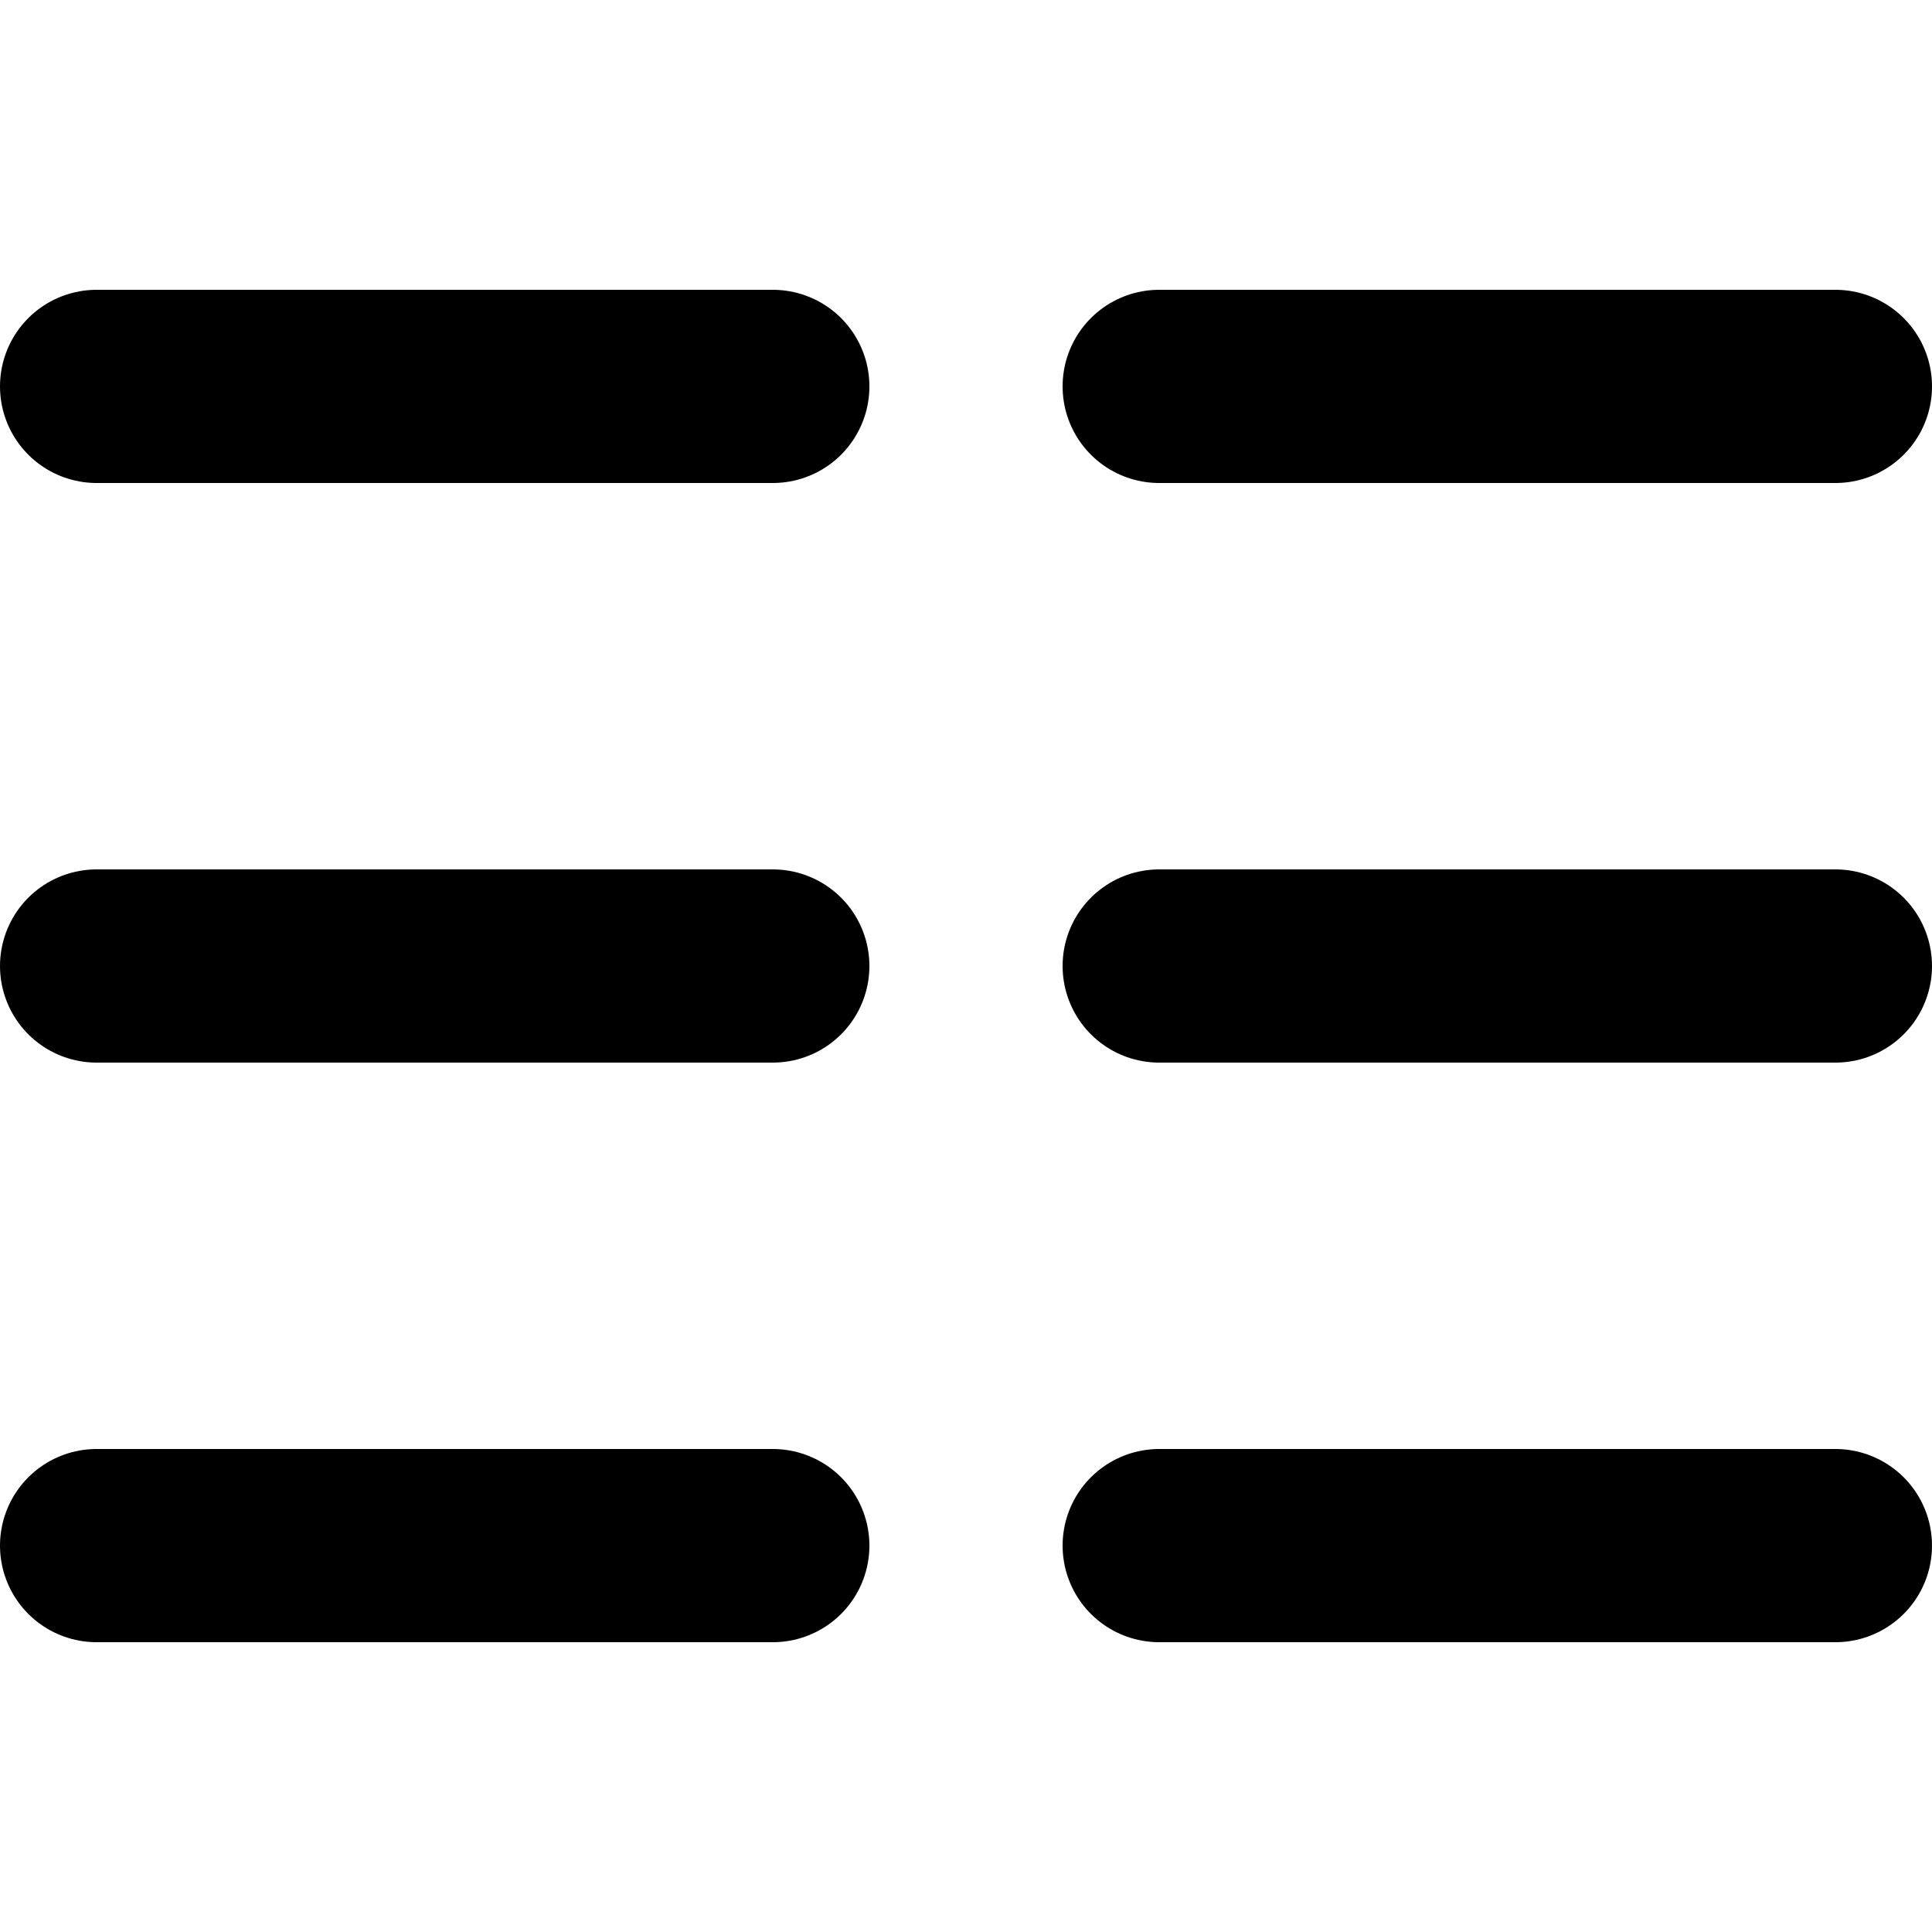
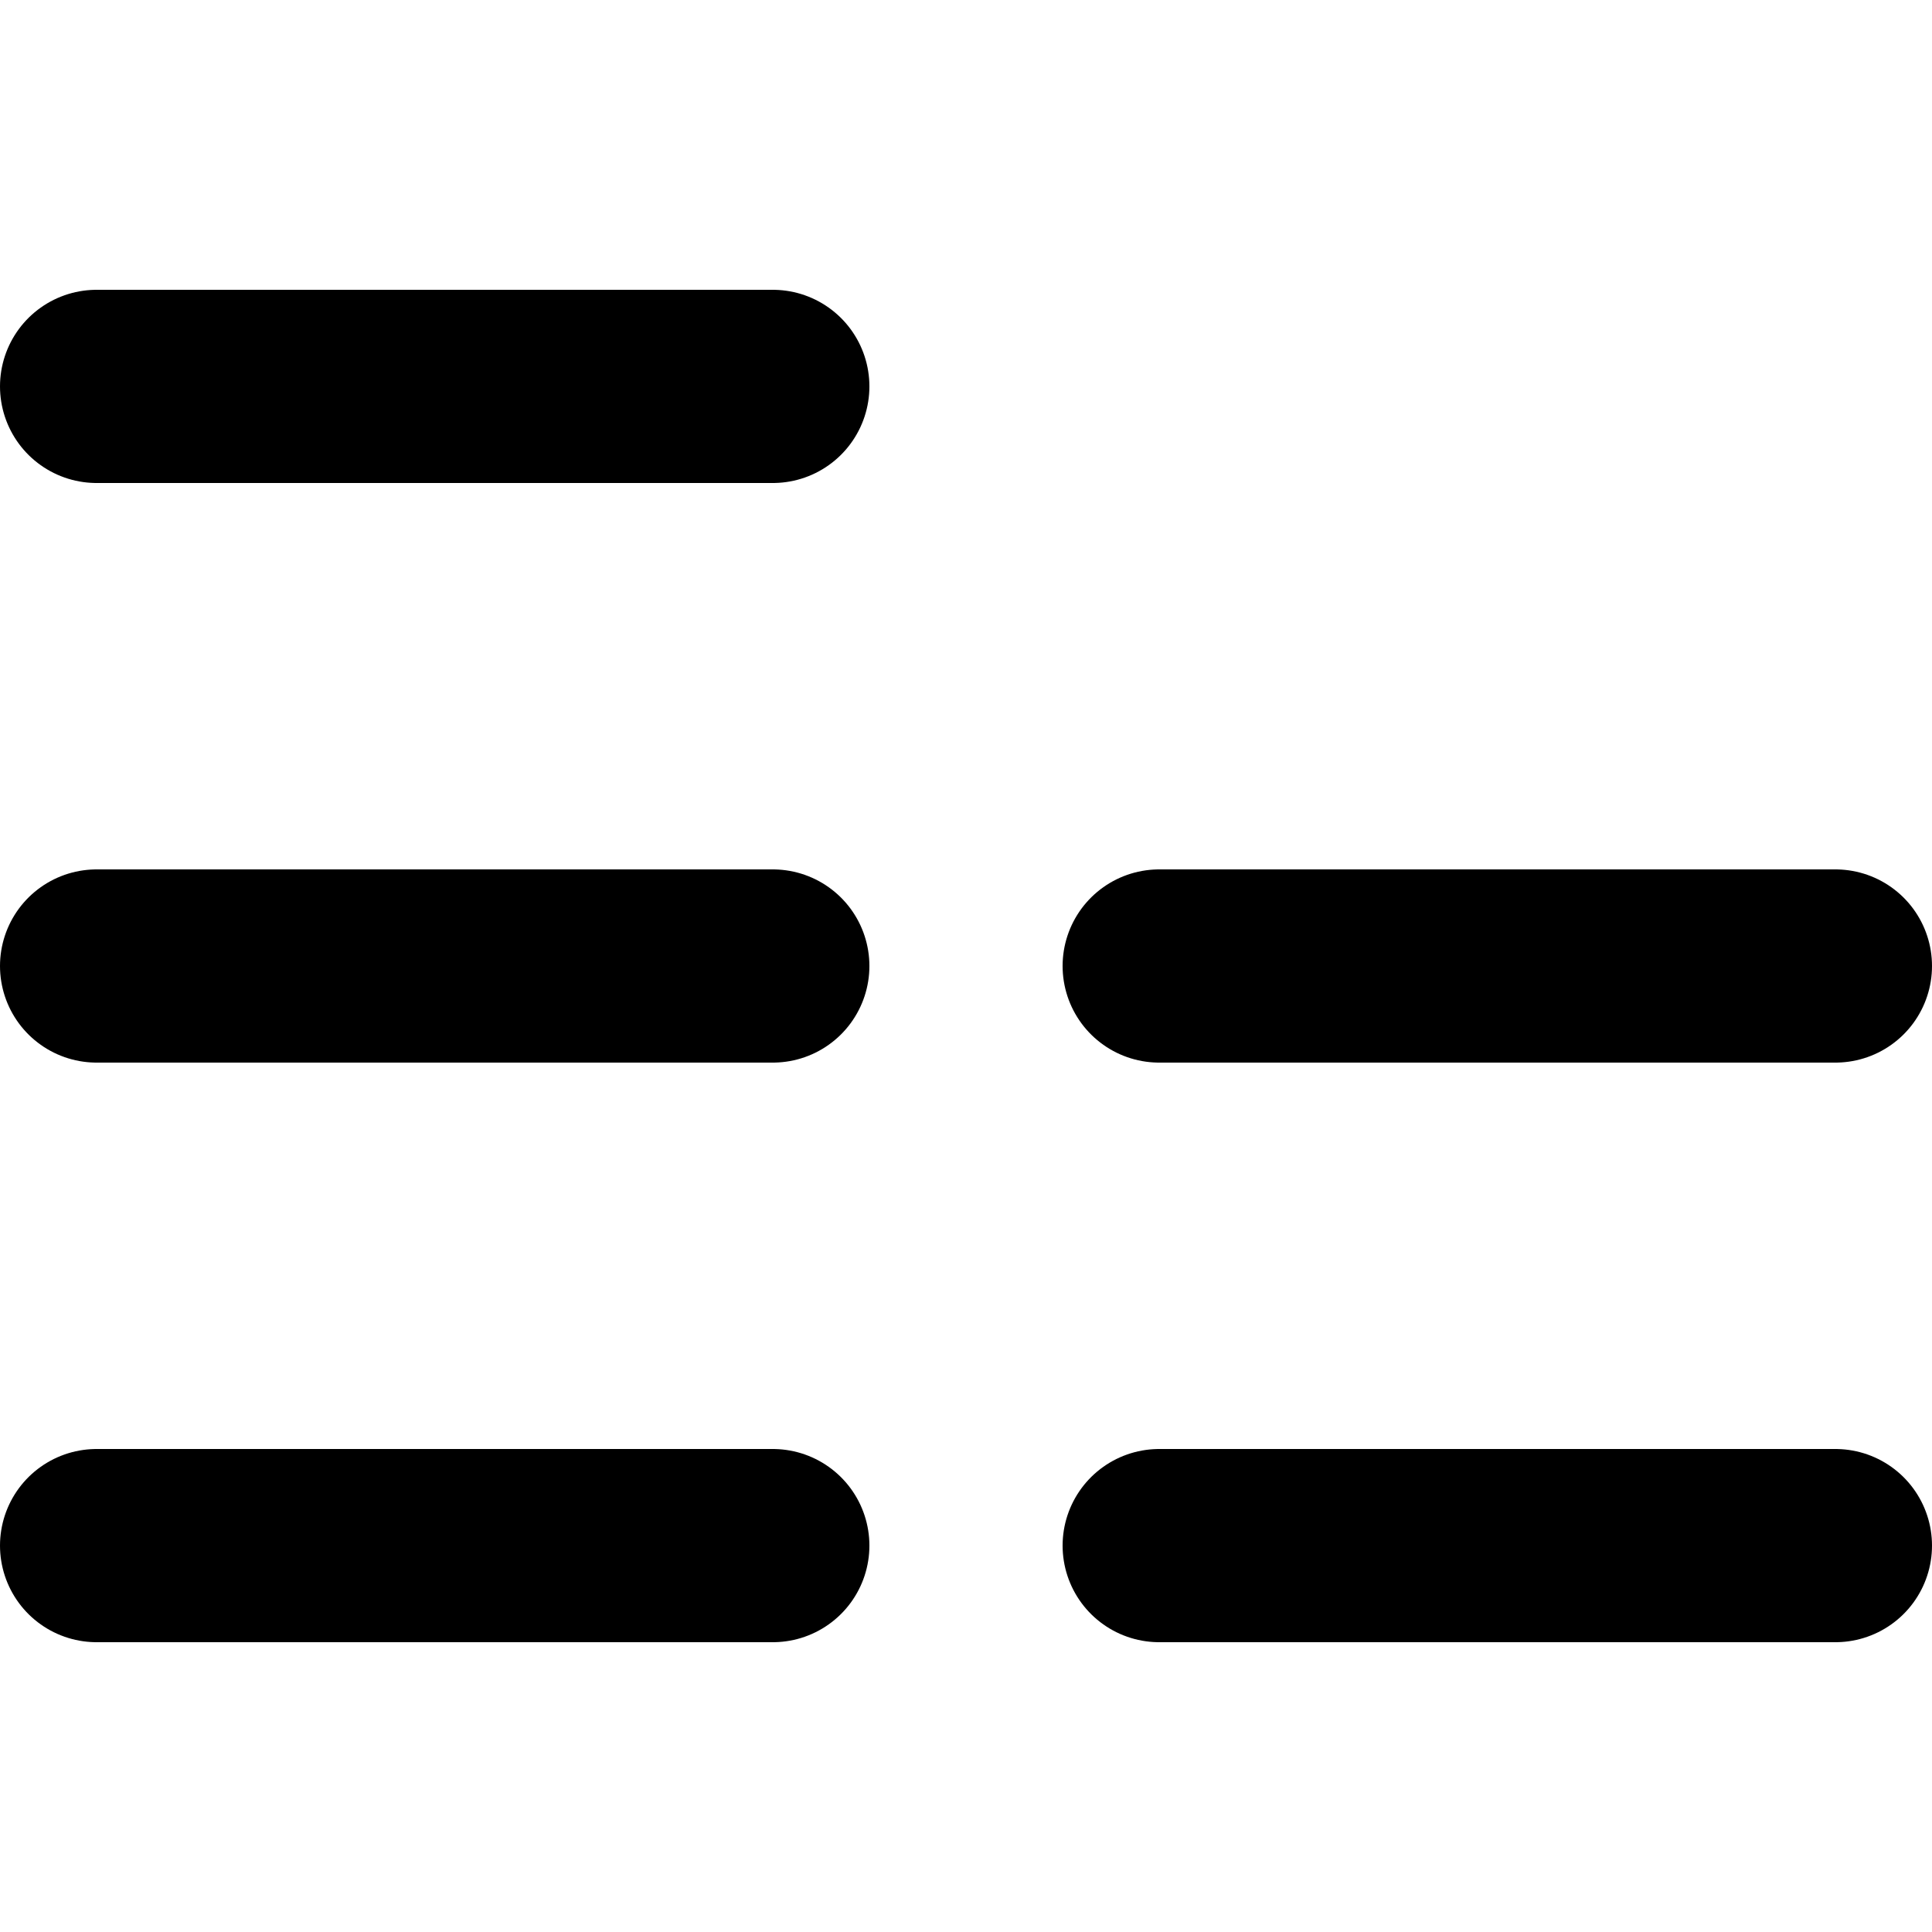
<svg xmlns="http://www.w3.org/2000/svg" width="800px" height="800px" viewBox="0 -3 20 20">
-   <path id="primary" d="M21,18H14m7-6H14m0-6h7M3,18h7M3,12h7m0-6H3" transform="translate(-2 -5)" fill="none" stroke="#000000" stroke-linecap="round" stroke-linejoin="round" stroke-width="2" />
+   <path id="primary" d="M21,18H14m7-6H14h7M3,18h7M3,12h7m0-6H3" transform="translate(-2 -5)" fill="none" stroke="#000000" stroke-linecap="round" stroke-linejoin="round" stroke-width="2" />
</svg>